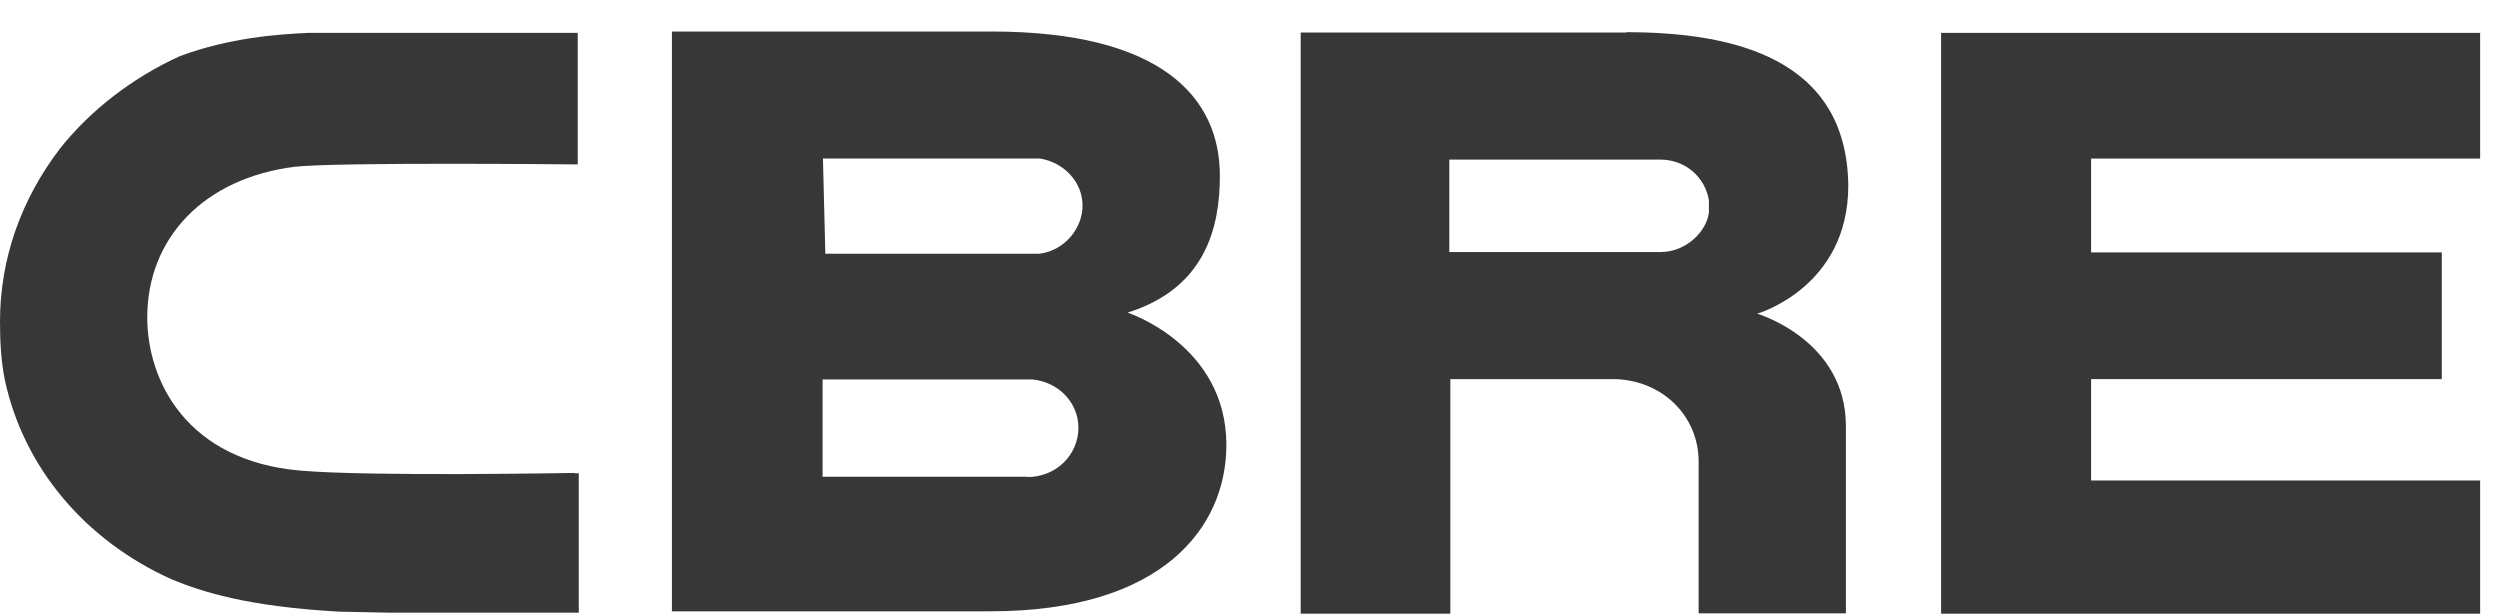
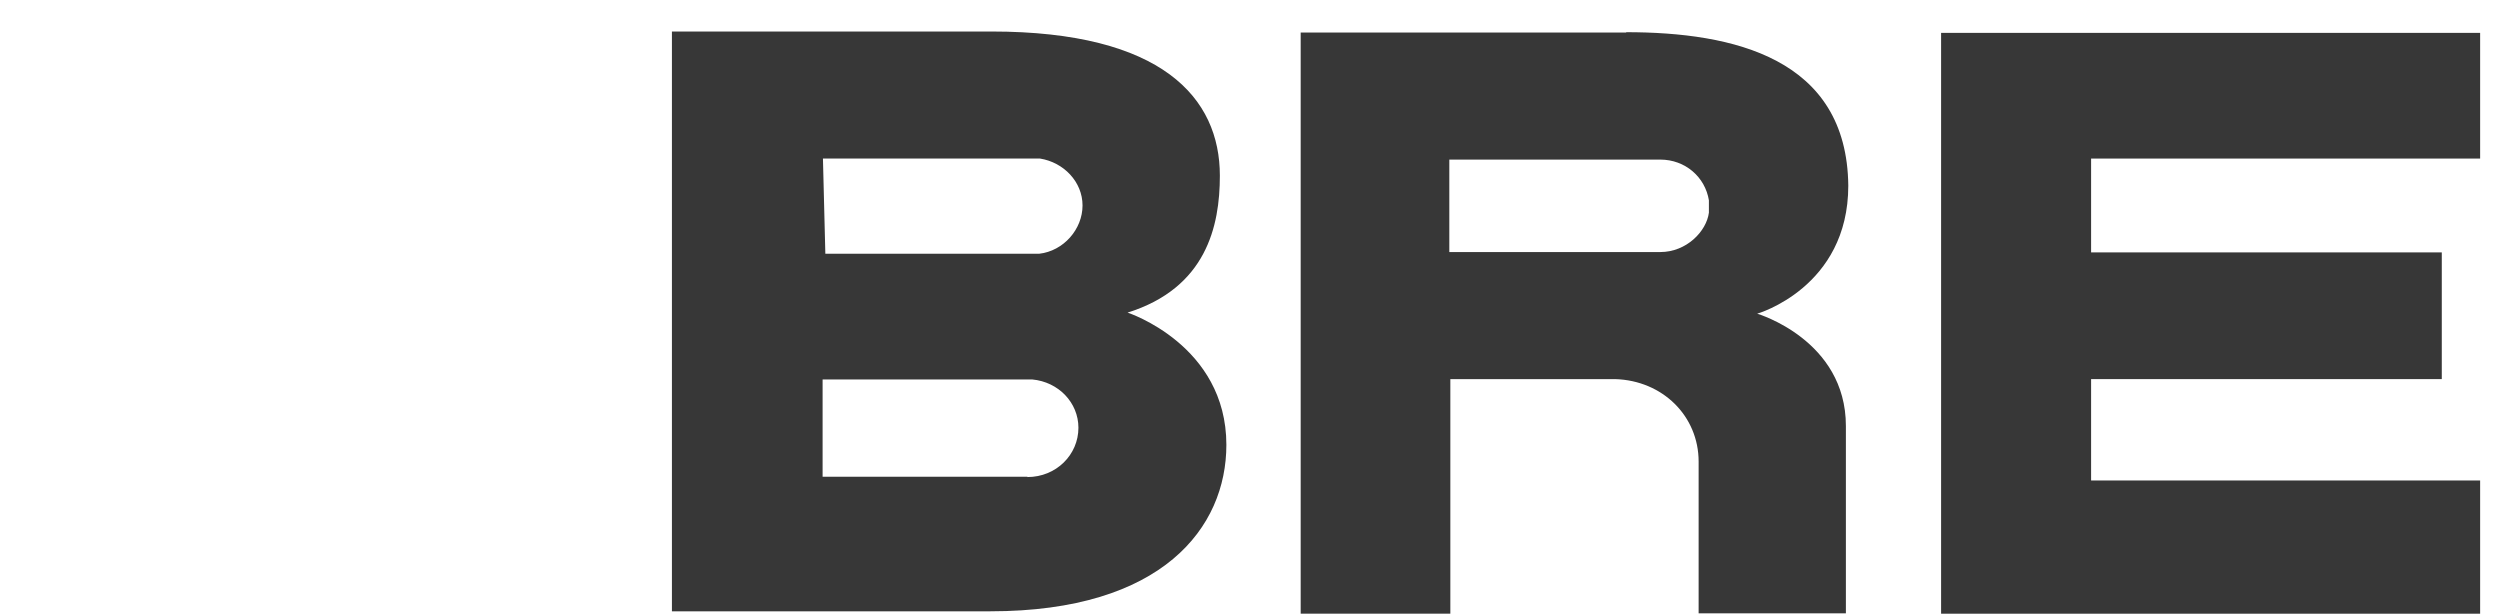
<svg xmlns="http://www.w3.org/2000/svg" width="73" height="18" viewBox="0 0 73 18" fill="none">
  <path d="M32.92 9.13C35.22 8.41 35.62 6.61 35.62 5.13C35.62 2.86 33.94 0.92 28.95 0.92H19.62V17.85H28.92C33.95 17.85 35.81 15.4 35.81 12.99C35.81 10.07 32.93 9.13 32.93 9.13M24.03 4.63H30.37C31.06 4.74 31.61 5.31 31.61 6C31.61 6.69 31.06 7.33 30.34 7.41H24.1L24.03 4.63ZM30 13.92H24.02V11.08H30.14C30.91 11.15 31.49 11.76 31.49 12.49C31.49 13.28 30.84 13.93 30 13.93V13.92Z" fill="#373737" />
  <path d="M56.68 0.96H72.42V4.63H61.06V7.37H71.3V11.07H61.06V14.03H72.42V17.92H56.68V0.96Z" fill="#373737" />
  <path d="M47.49 0.95H37.98V17.92H42.35V11.07H47.16C48.55 11.11 49.6 12.15 49.6 13.48V17.91H53.9V12.44C53.9 9.92 51.31 9.16 51.31 9.16C51.31 9.16 53.97 8.4 53.97 5.42C53.93 1.7 50.62 0.94 47.48 0.94L47.49 0.95ZM49.9 6.21C49.83 6.75 49.25 7.36 48.48 7.36H42.32V4.66H48.48C49.21 4.66 49.79 5.17 49.9 5.85V6.21Z" fill="#373737" />
-   <path d="M16.77 13.81C16.7 13.81 10.79 13.92 8.75 13.74C5.47 13.45 4.3 11.14 4.3 9.27C4.3 6.93 5.98 5.2 8.6 4.87C9.84 4.73 16.66 4.8 16.73 4.8H16.87V0.96H9C8.12 1 6.7 1.1 5.25 1.64C3.91 2.25 2.66 3.19 1.75 4.34C0.62 5.82 0 7.55 0 9.39C0 9.97 0.03 10.54 0.14 11.09C0.69 13.65 2.48 15.78 5.02 16.92C5.9 17.28 7.21 17.71 9.9 17.86L11.36 17.89H16.9V13.82H16.77V13.81Z" fill="#373737" />
</svg>